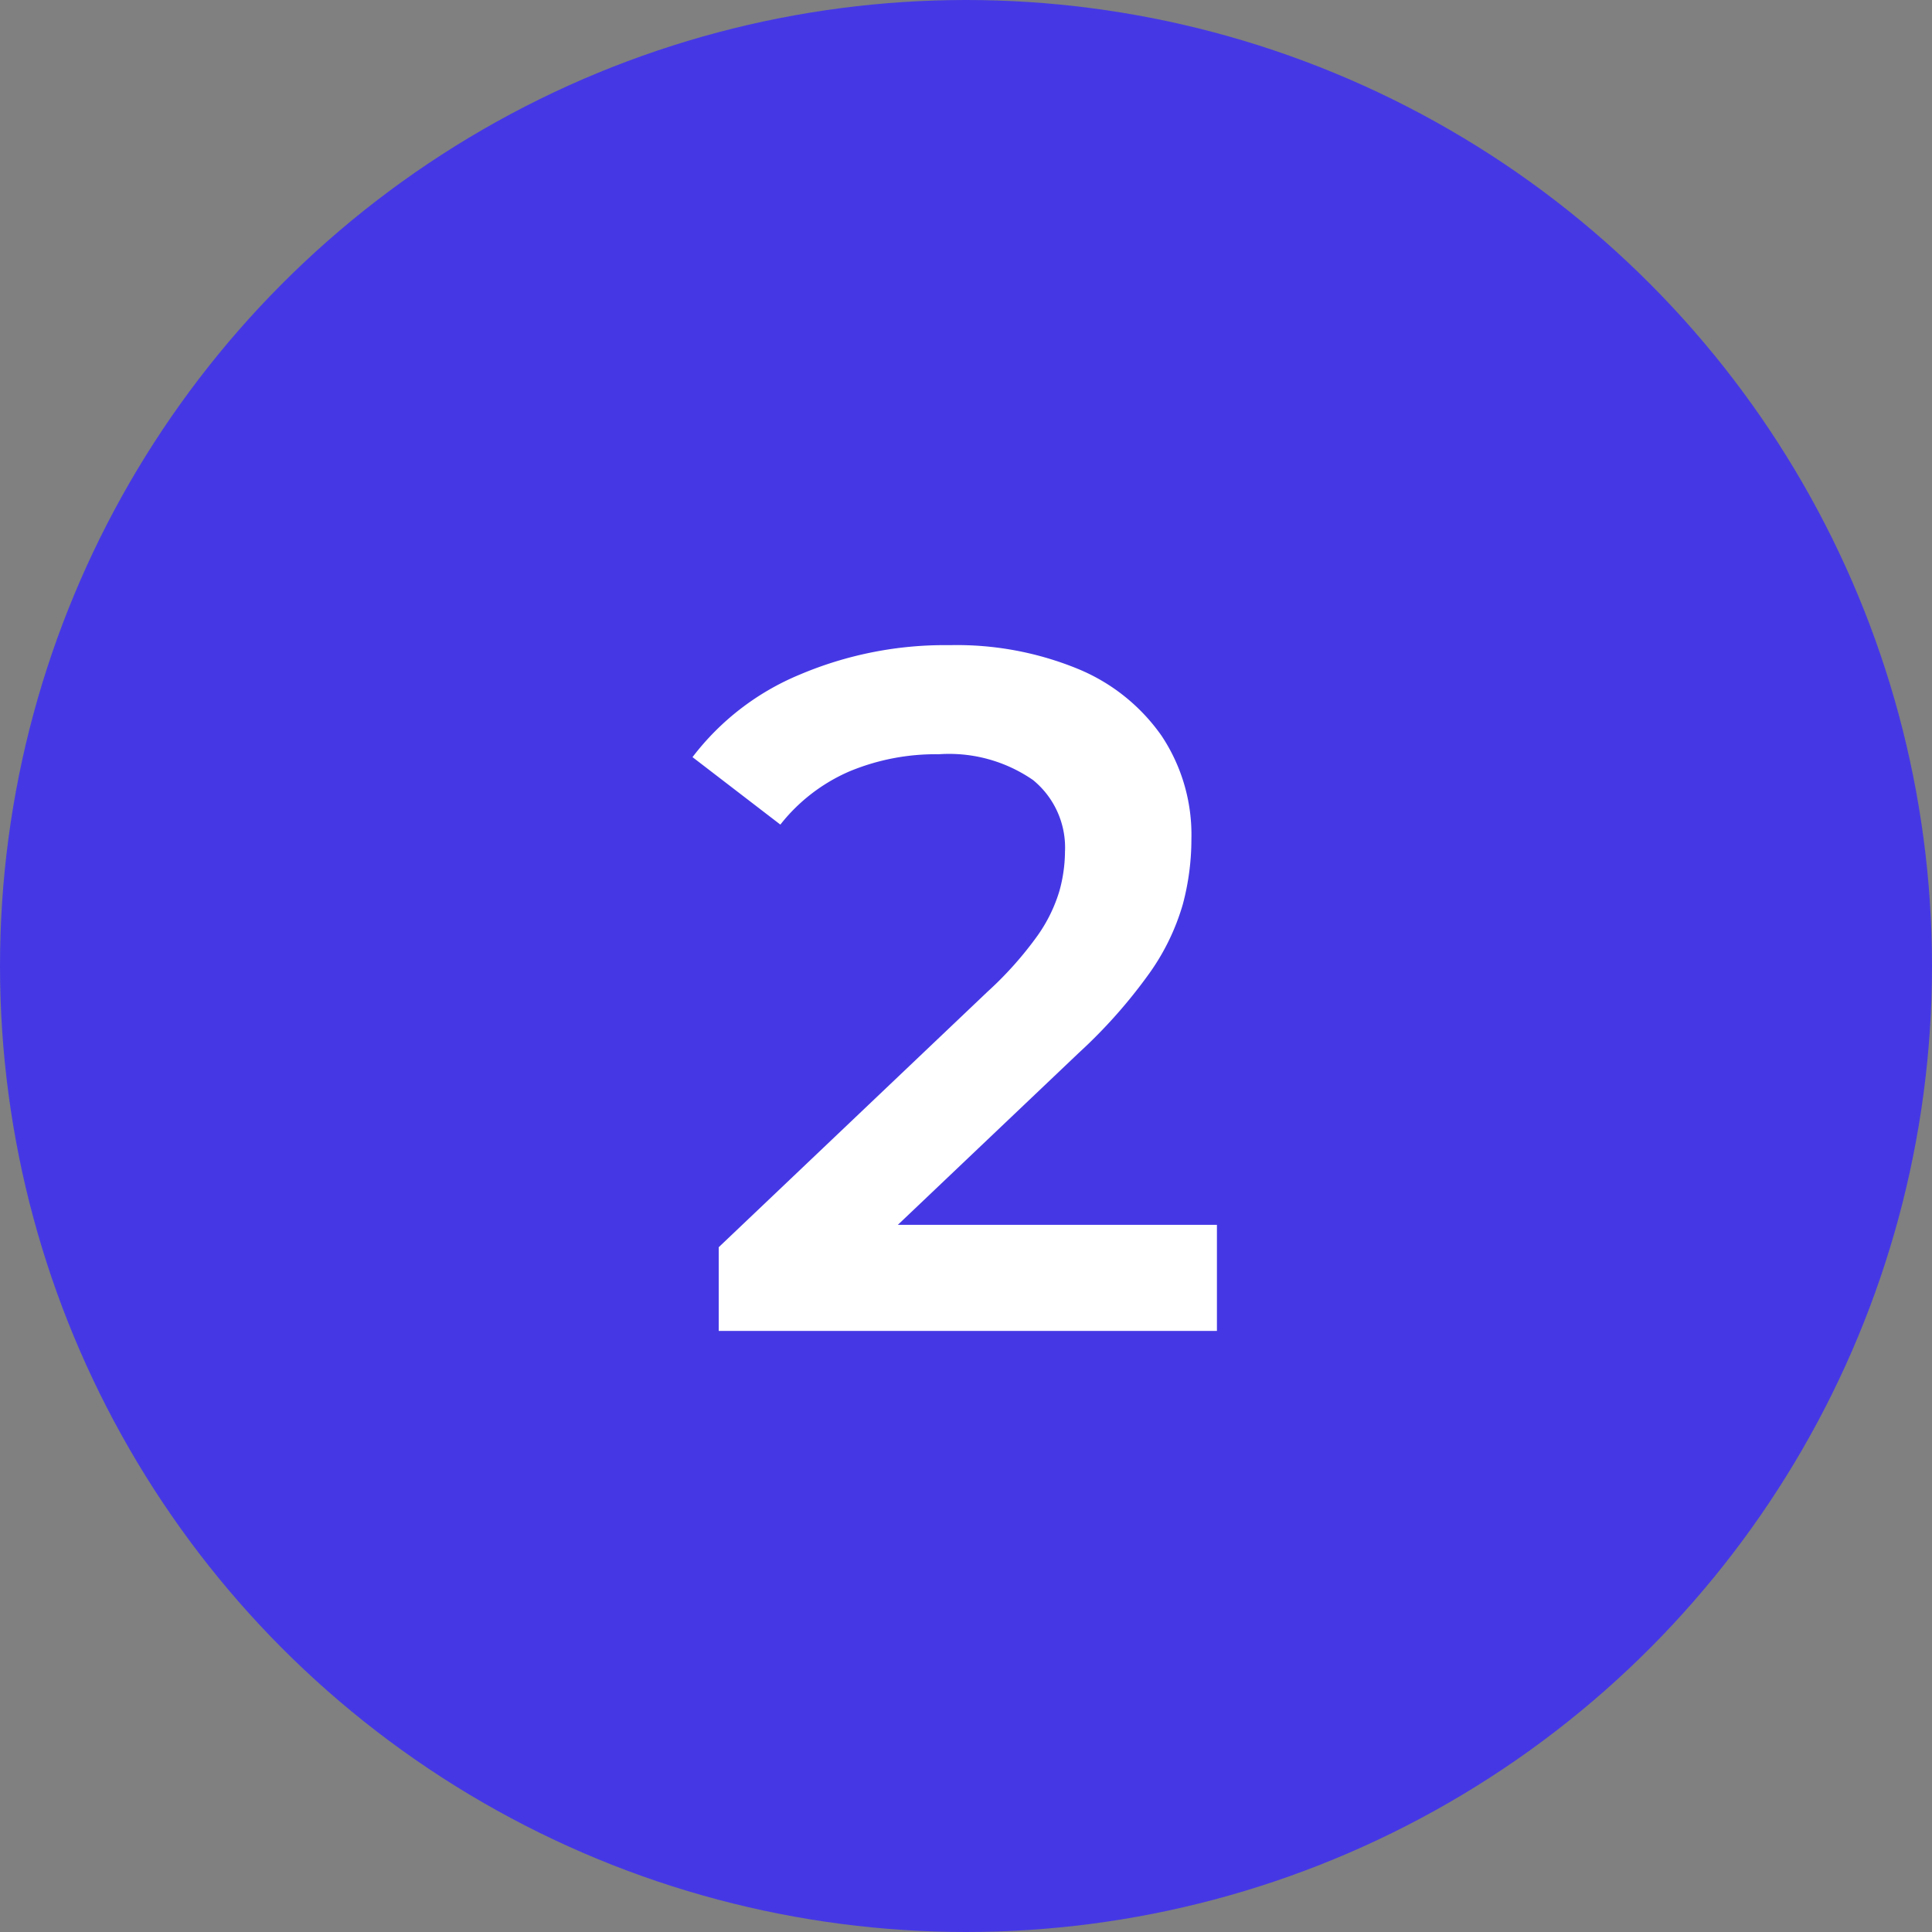
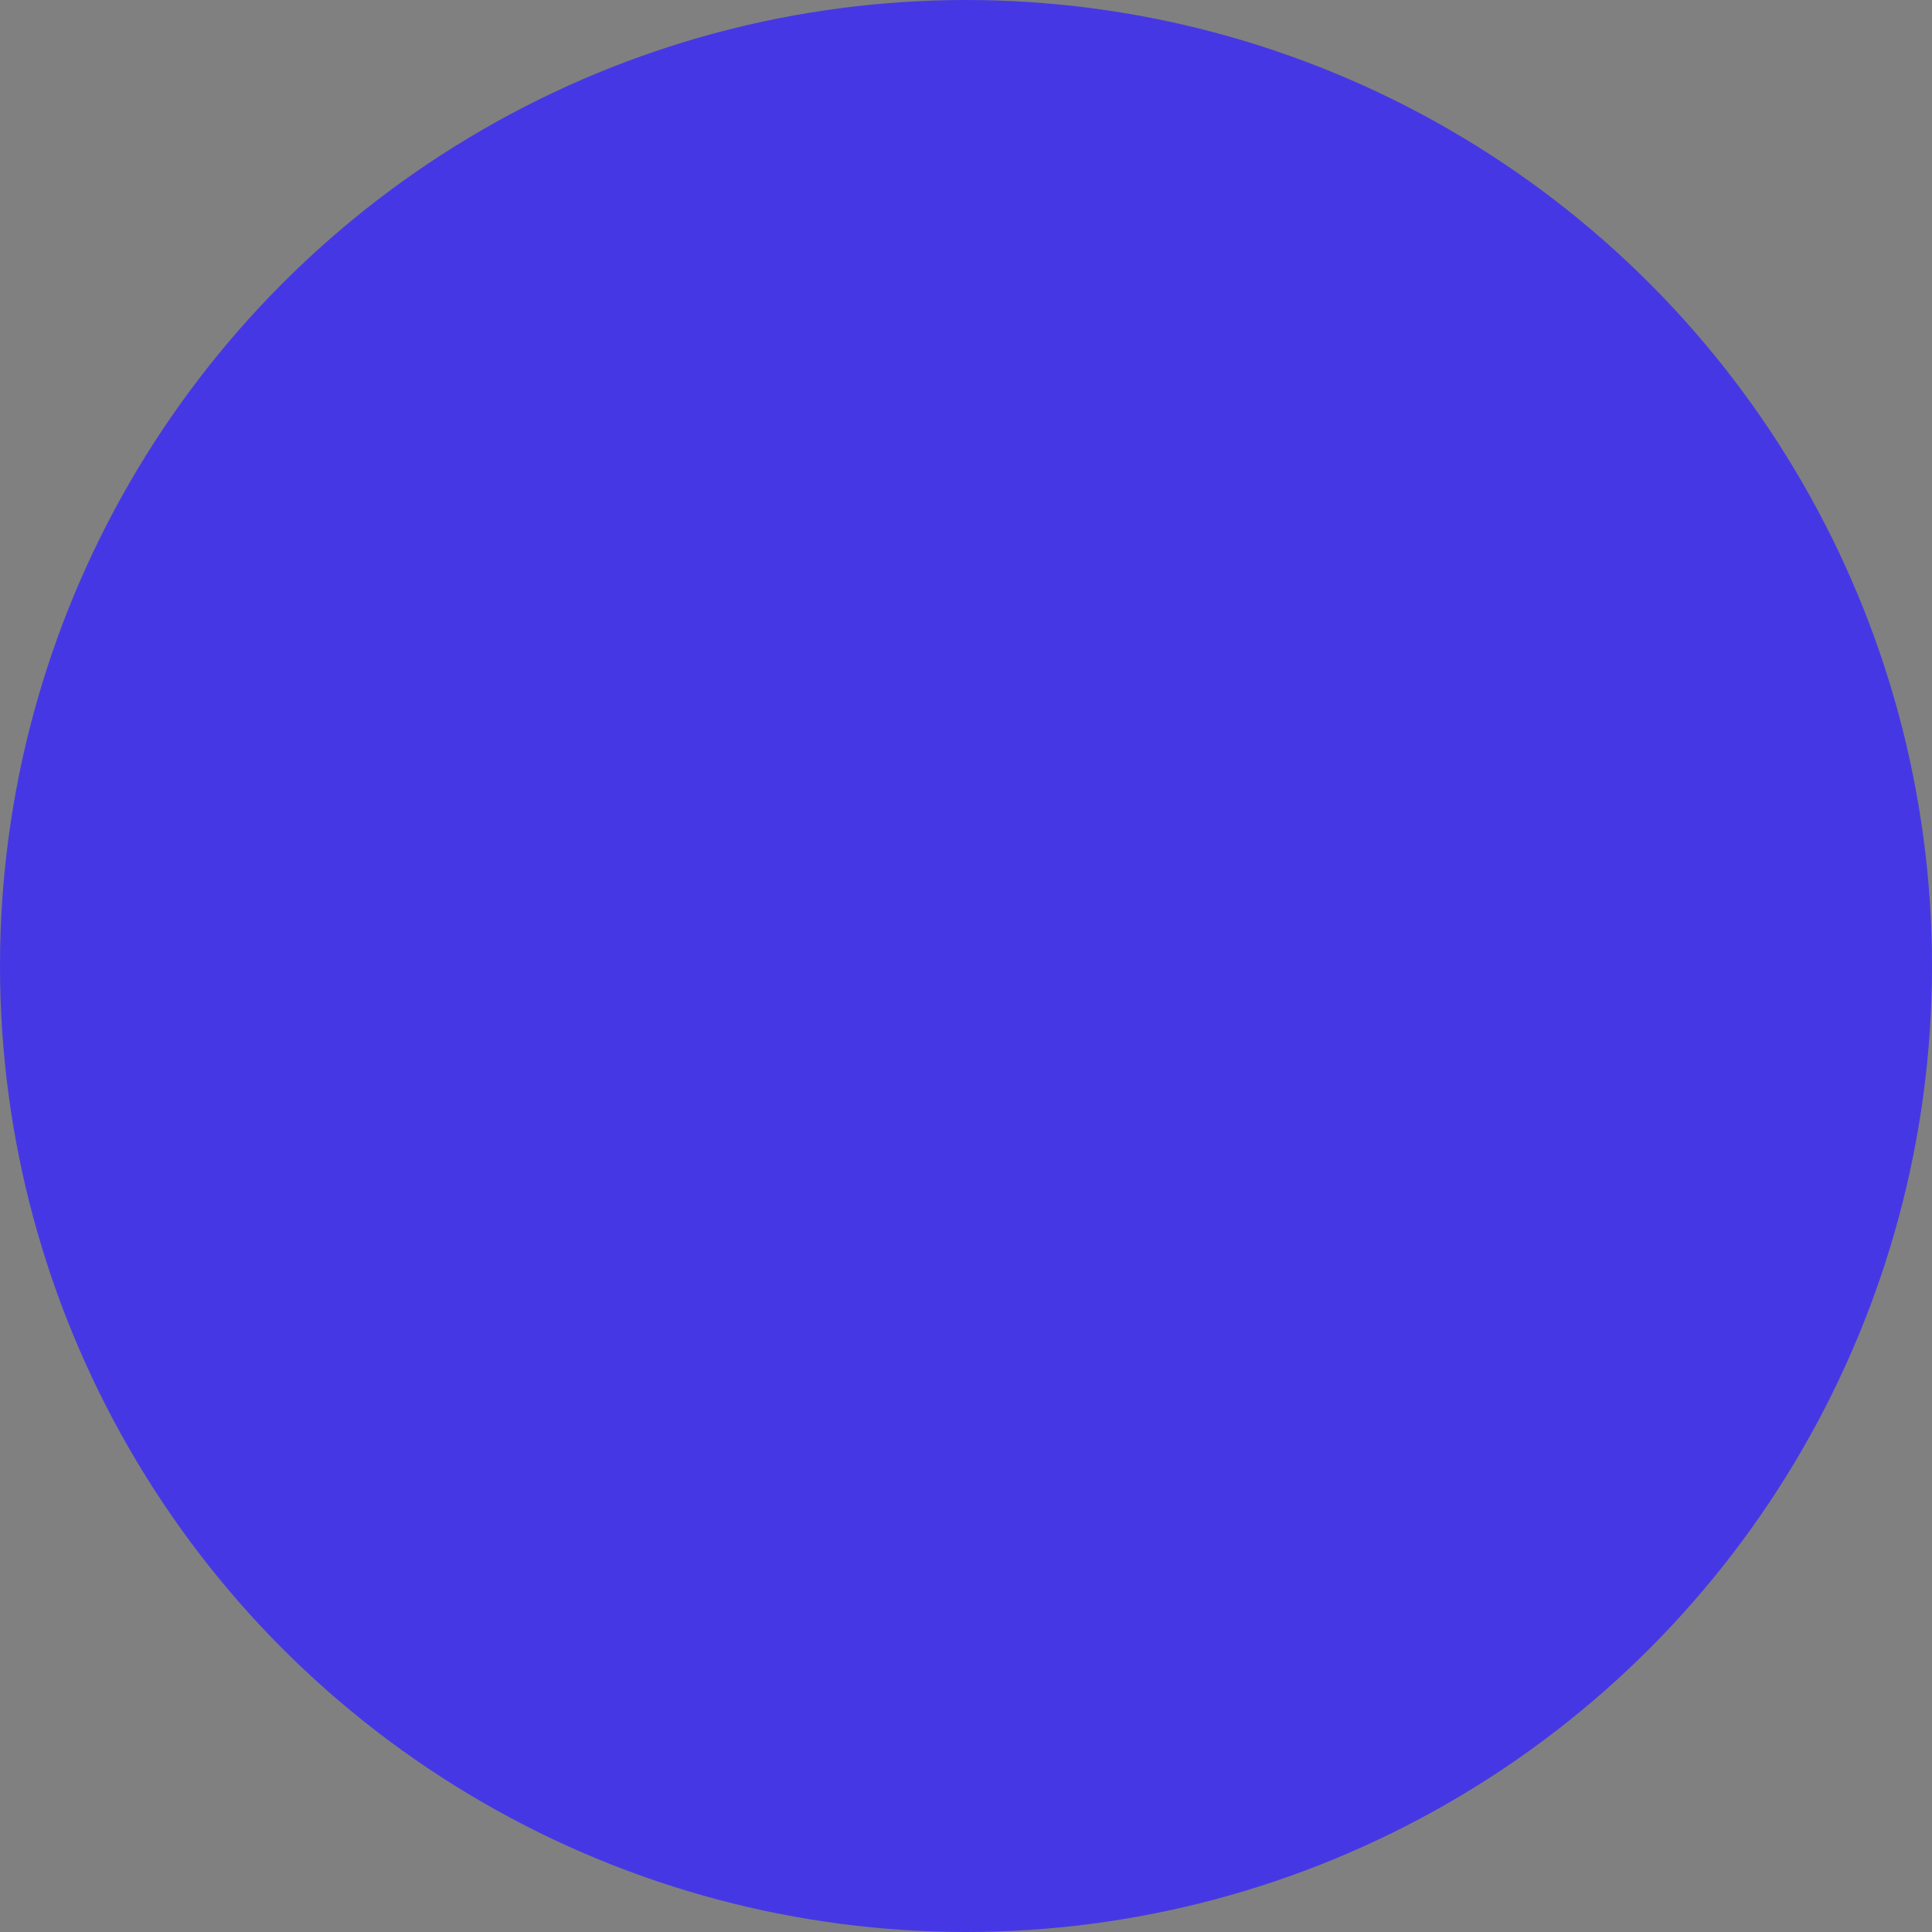
<svg xmlns="http://www.w3.org/2000/svg" width="90" height="90" viewBox="0 0 90 90">
  <rect x="0" y="0" width="90" height="90" fill="#808080" stroke="none" />
  <g transform="translate(-287 -739)">
    <circle cx="45" cy="45" r="45" transform="translate(287 739)" fill="#4538e4" />
-     <path d="M-11.519,0V-3.9L1-15.8a16.687,16.687,0,0,0,2.322-2.6,7.128,7.128,0,0,0,1.031-2.1,6.987,6.987,0,0,0,.258-1.813,4.063,4.063,0,0,0-1.49-3.351,6.875,6.875,0,0,0-4.391-1.2,10.455,10.455,0,0,0-4.164.8,8.277,8.277,0,0,0-3.214,2.477l-4.092-3.143a12.09,12.09,0,0,1,4.974-3.835A17.3,17.3,0,0,1-.748-31.946a14.846,14.846,0,0,1,5.949,1.1,8.876,8.876,0,0,1,3.912,3.126A8.32,8.32,0,0,1,10.5-22.913a11.778,11.778,0,0,1-.4,3.04,10.61,10.61,0,0,1-1.533,3.178,23.92,23.92,0,0,1-3.309,3.738L-5.489-2.743l-1.234-2.2H11.689V0Z" transform="translate(332 801)" fill="#fff" />
  </g>
</svg>